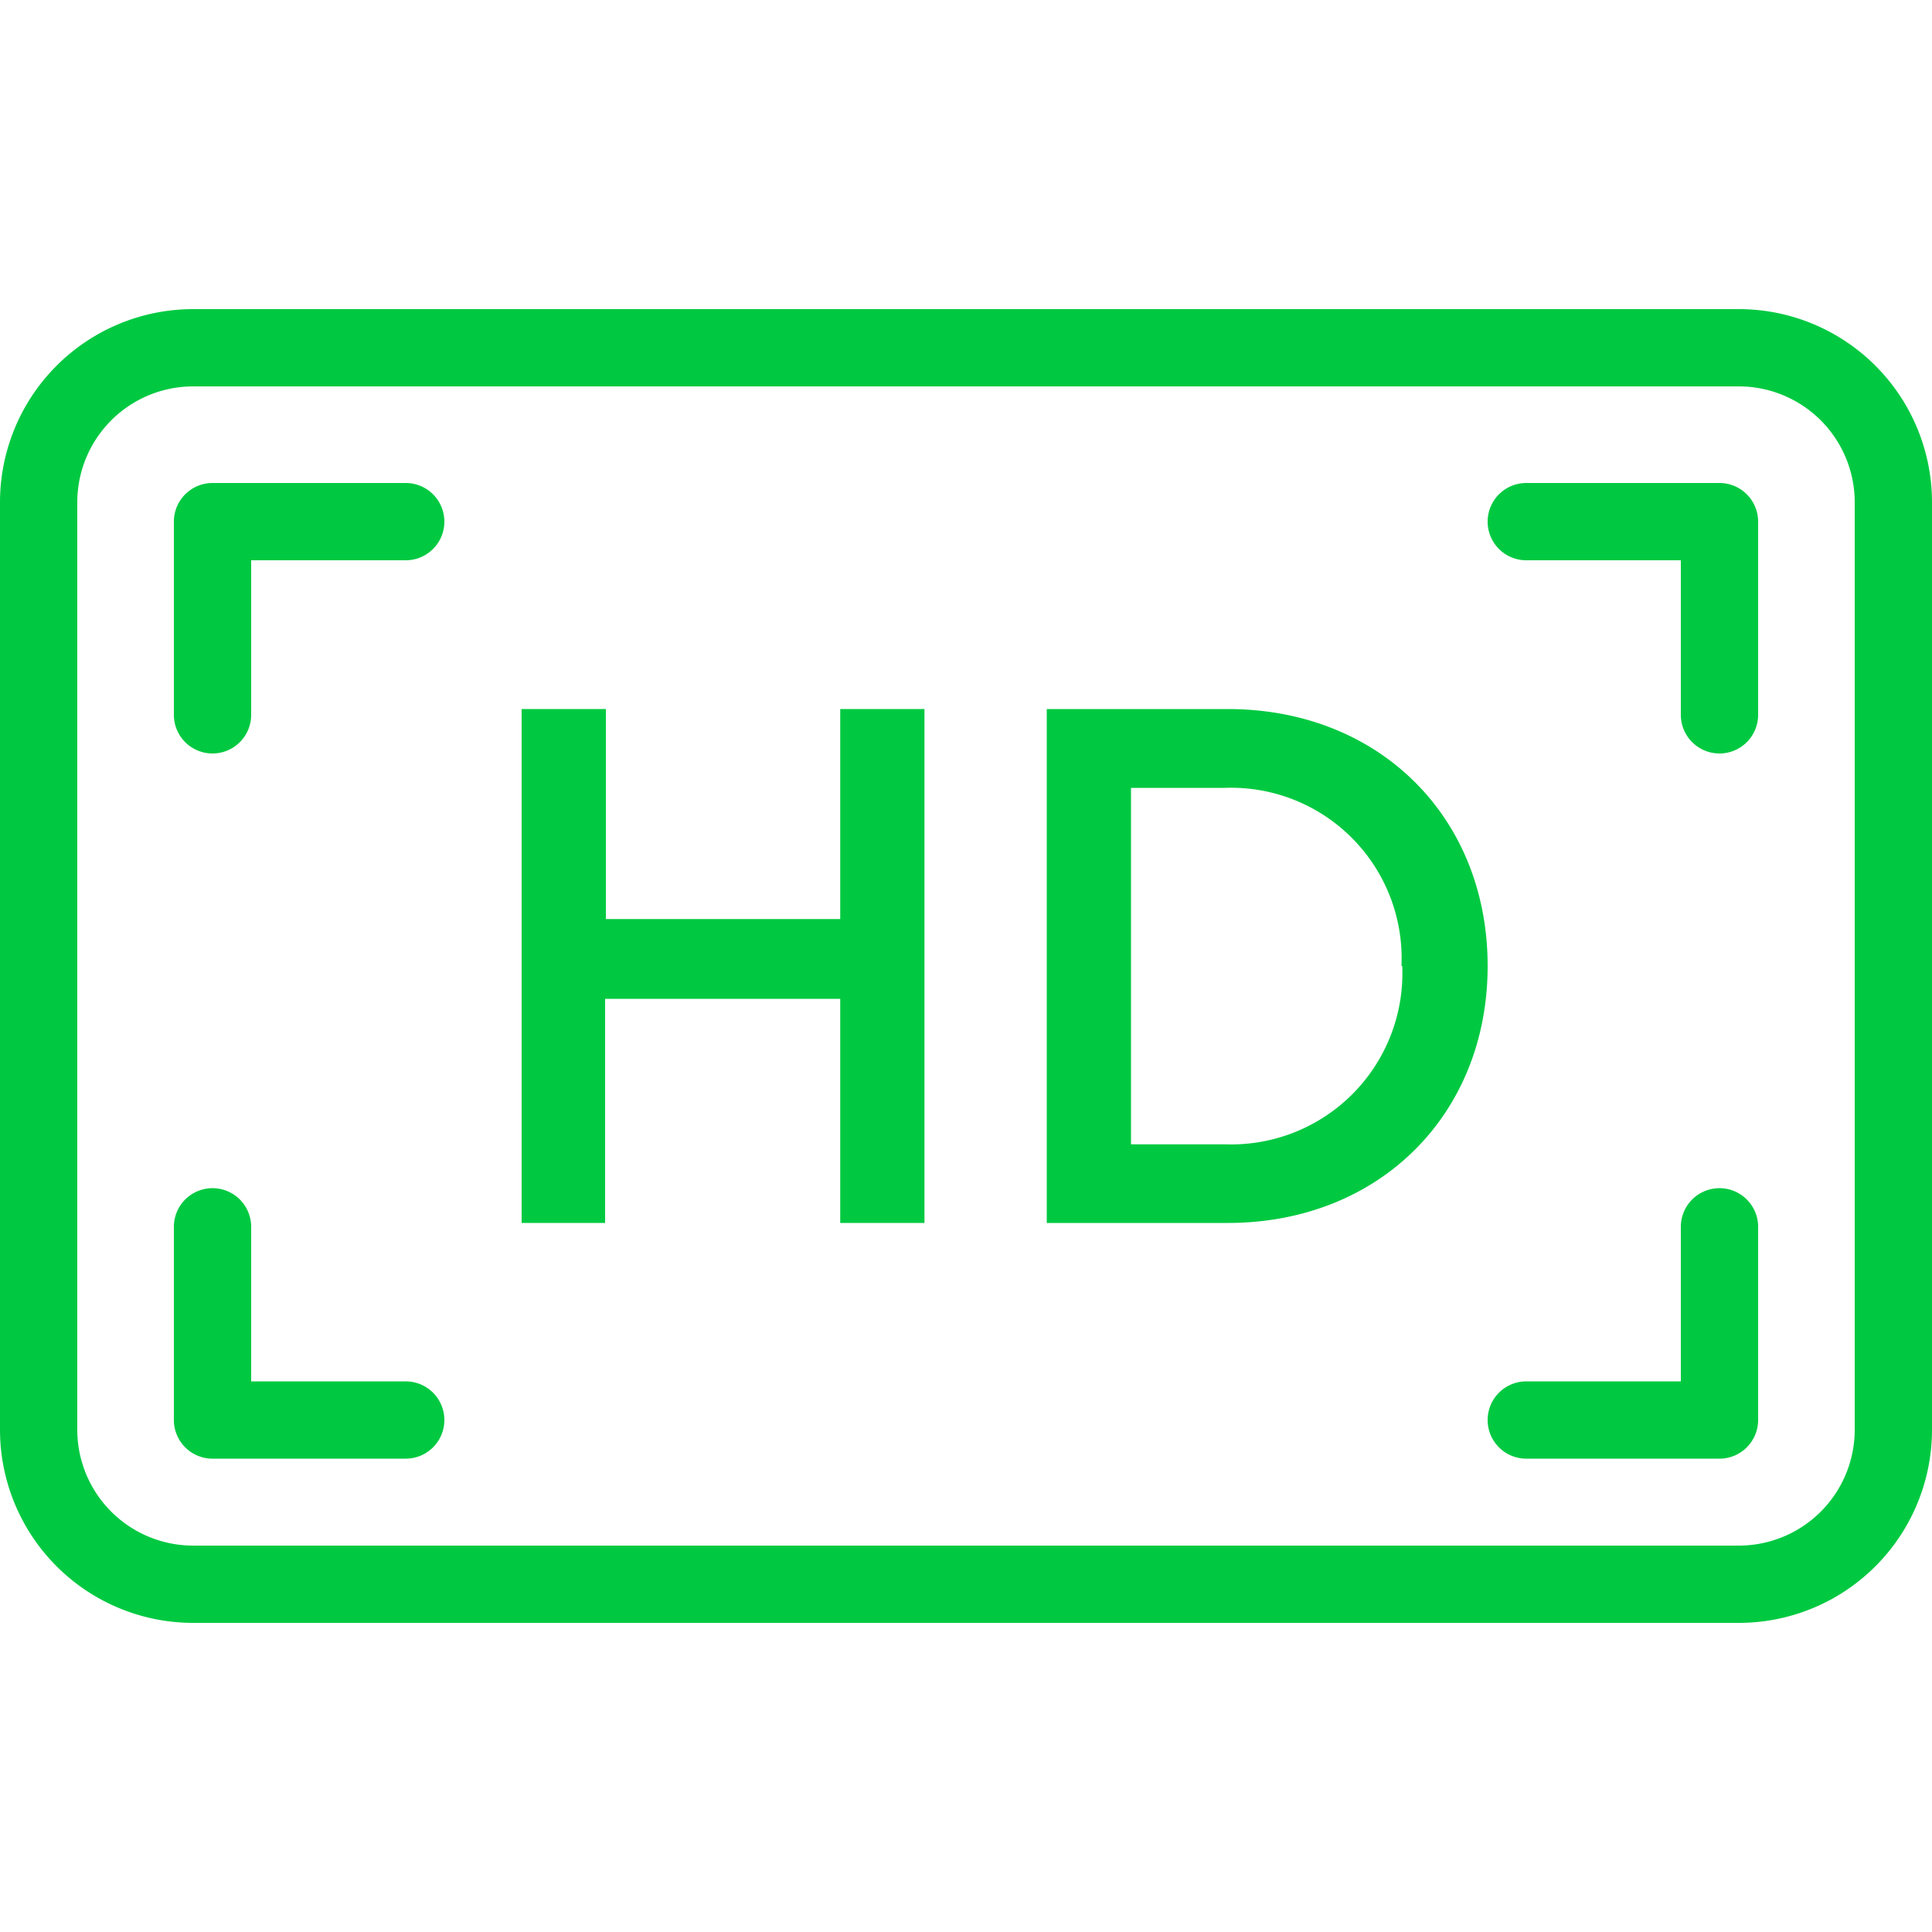
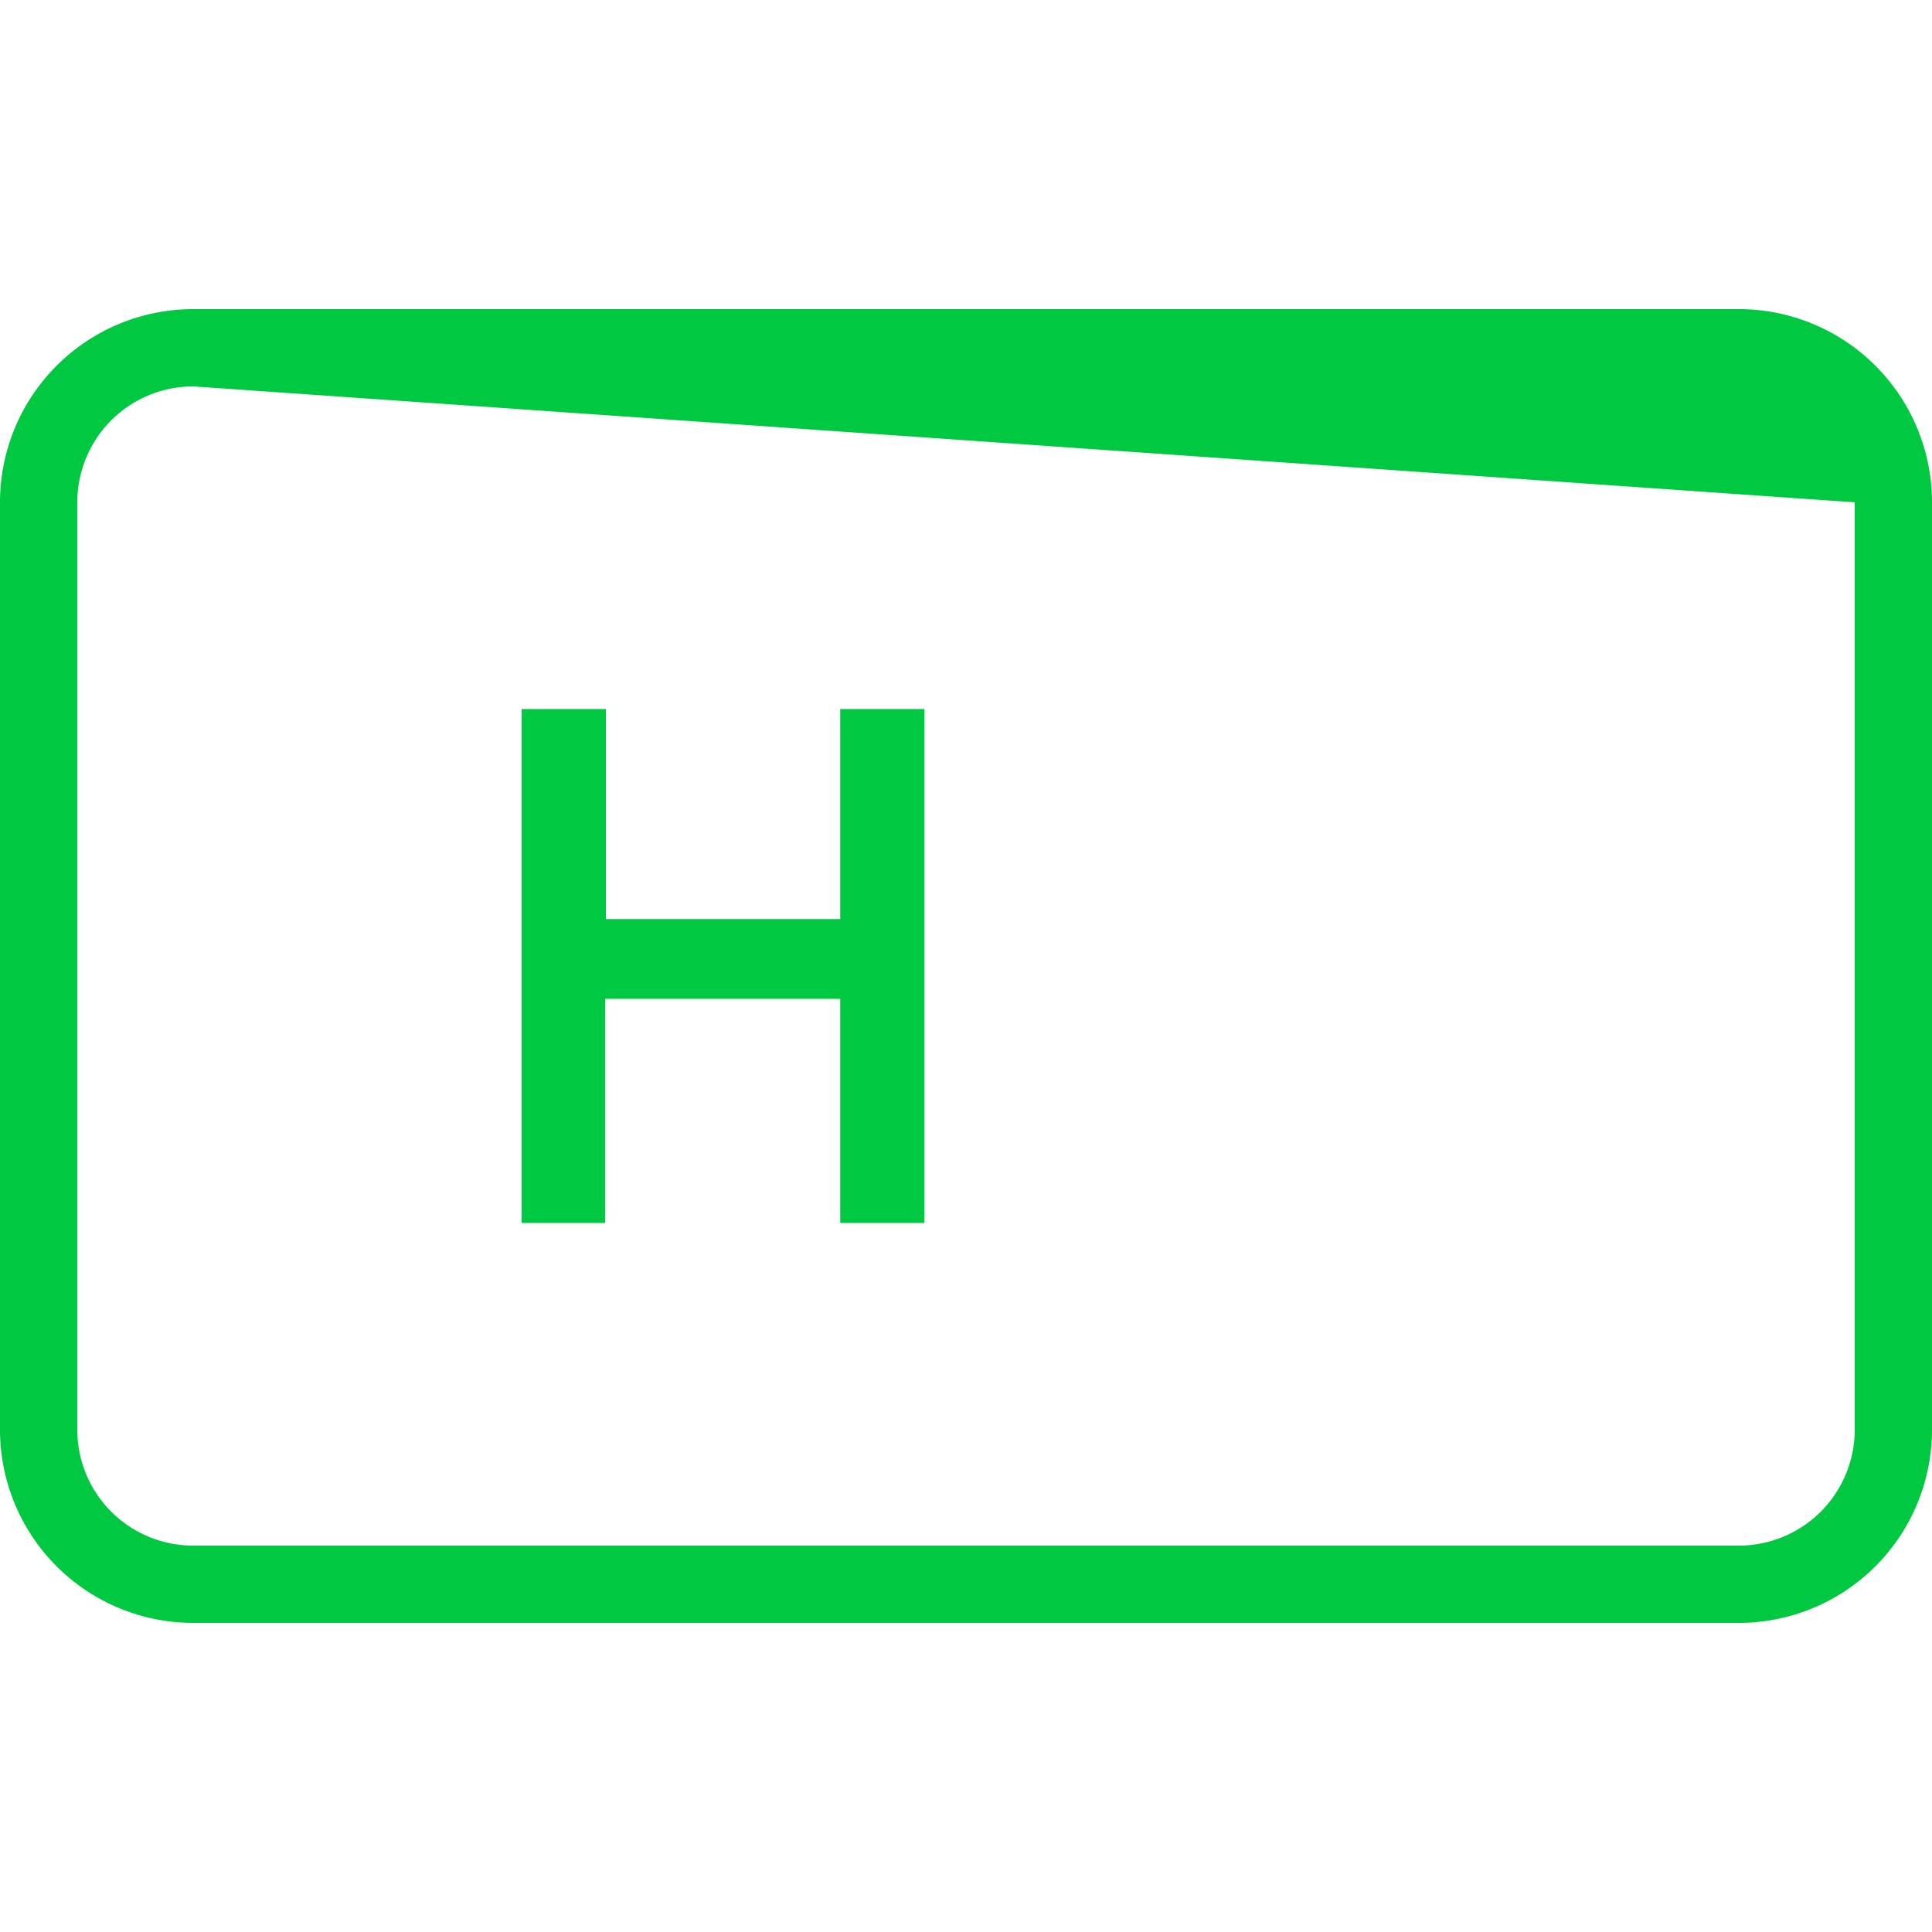
<svg xmlns="http://www.w3.org/2000/svg" id="Layer_1" data-name="Layer 1" viewBox="0 0 100 100">
  <defs>
    <style>.cls-1{fill:#00c941;}</style>
  </defs>
  <path class="cls-1" d="M47.85,36.7V63.3H43.49V51.7H31.32V63.3H27V36.7h4.36V47.57H43.49V36.7Z" />
-   <path class="cls-1" d="M77,50C77,57.7,71.37,63.3,63.55,63.3H54.18V36.7h9.37C71.38,36.7,77,42.29,77,50Zm-4.46,0a8.83,8.83,0,0,0-9.15-9.22H58.54V59.23h4.89A8.86,8.86,0,0,0,72.58,50Z" />
-   <path class="cls-1" d="M90,84H10A10,10,0,0,1,0,74V26A10,10,0,0,1,10,16H90a10,10,0,0,1,10,10V74A10,10,0,0,1,90,84ZM10,20a6,6,0,0,0-6,6V74a6,6,0,0,0,6,6H90a6,6,0,0,0,6-6V26a6,6,0,0,0-6-6Z" />
-   <path class="cls-1" d="M11,39a2,2,0,0,1-2-2V27a2,2,0,0,1,2-2H21a2,2,0,0,1,0,4H13v8A2,2,0,0,1,11,39Z" />
-   <path class="cls-1" d="M21,75.5H11a2,2,0,0,1-2-2v-10a2,2,0,0,1,4,0v8h8a2,2,0,0,1,0,4Z" />
-   <path class="cls-1" d="M89,75.5H79a2,2,0,0,1,0-4h8v-8a2,2,0,0,1,4,0v10A2,2,0,0,1,89,75.5Z" />
-   <path class="cls-1" d="M89,39a2,2,0,0,1-2-2V29H79a2,2,0,0,1,0-4H89a2,2,0,0,1,2,2V37A2,2,0,0,1,89,39Z" />
+   <path class="cls-1" d="M90,84H10A10,10,0,0,1,0,74V26A10,10,0,0,1,10,16H90a10,10,0,0,1,10,10V74A10,10,0,0,1,90,84ZM10,20a6,6,0,0,0-6,6V74a6,6,0,0,0,6,6H90a6,6,0,0,0,6-6V26Z" />
</svg>